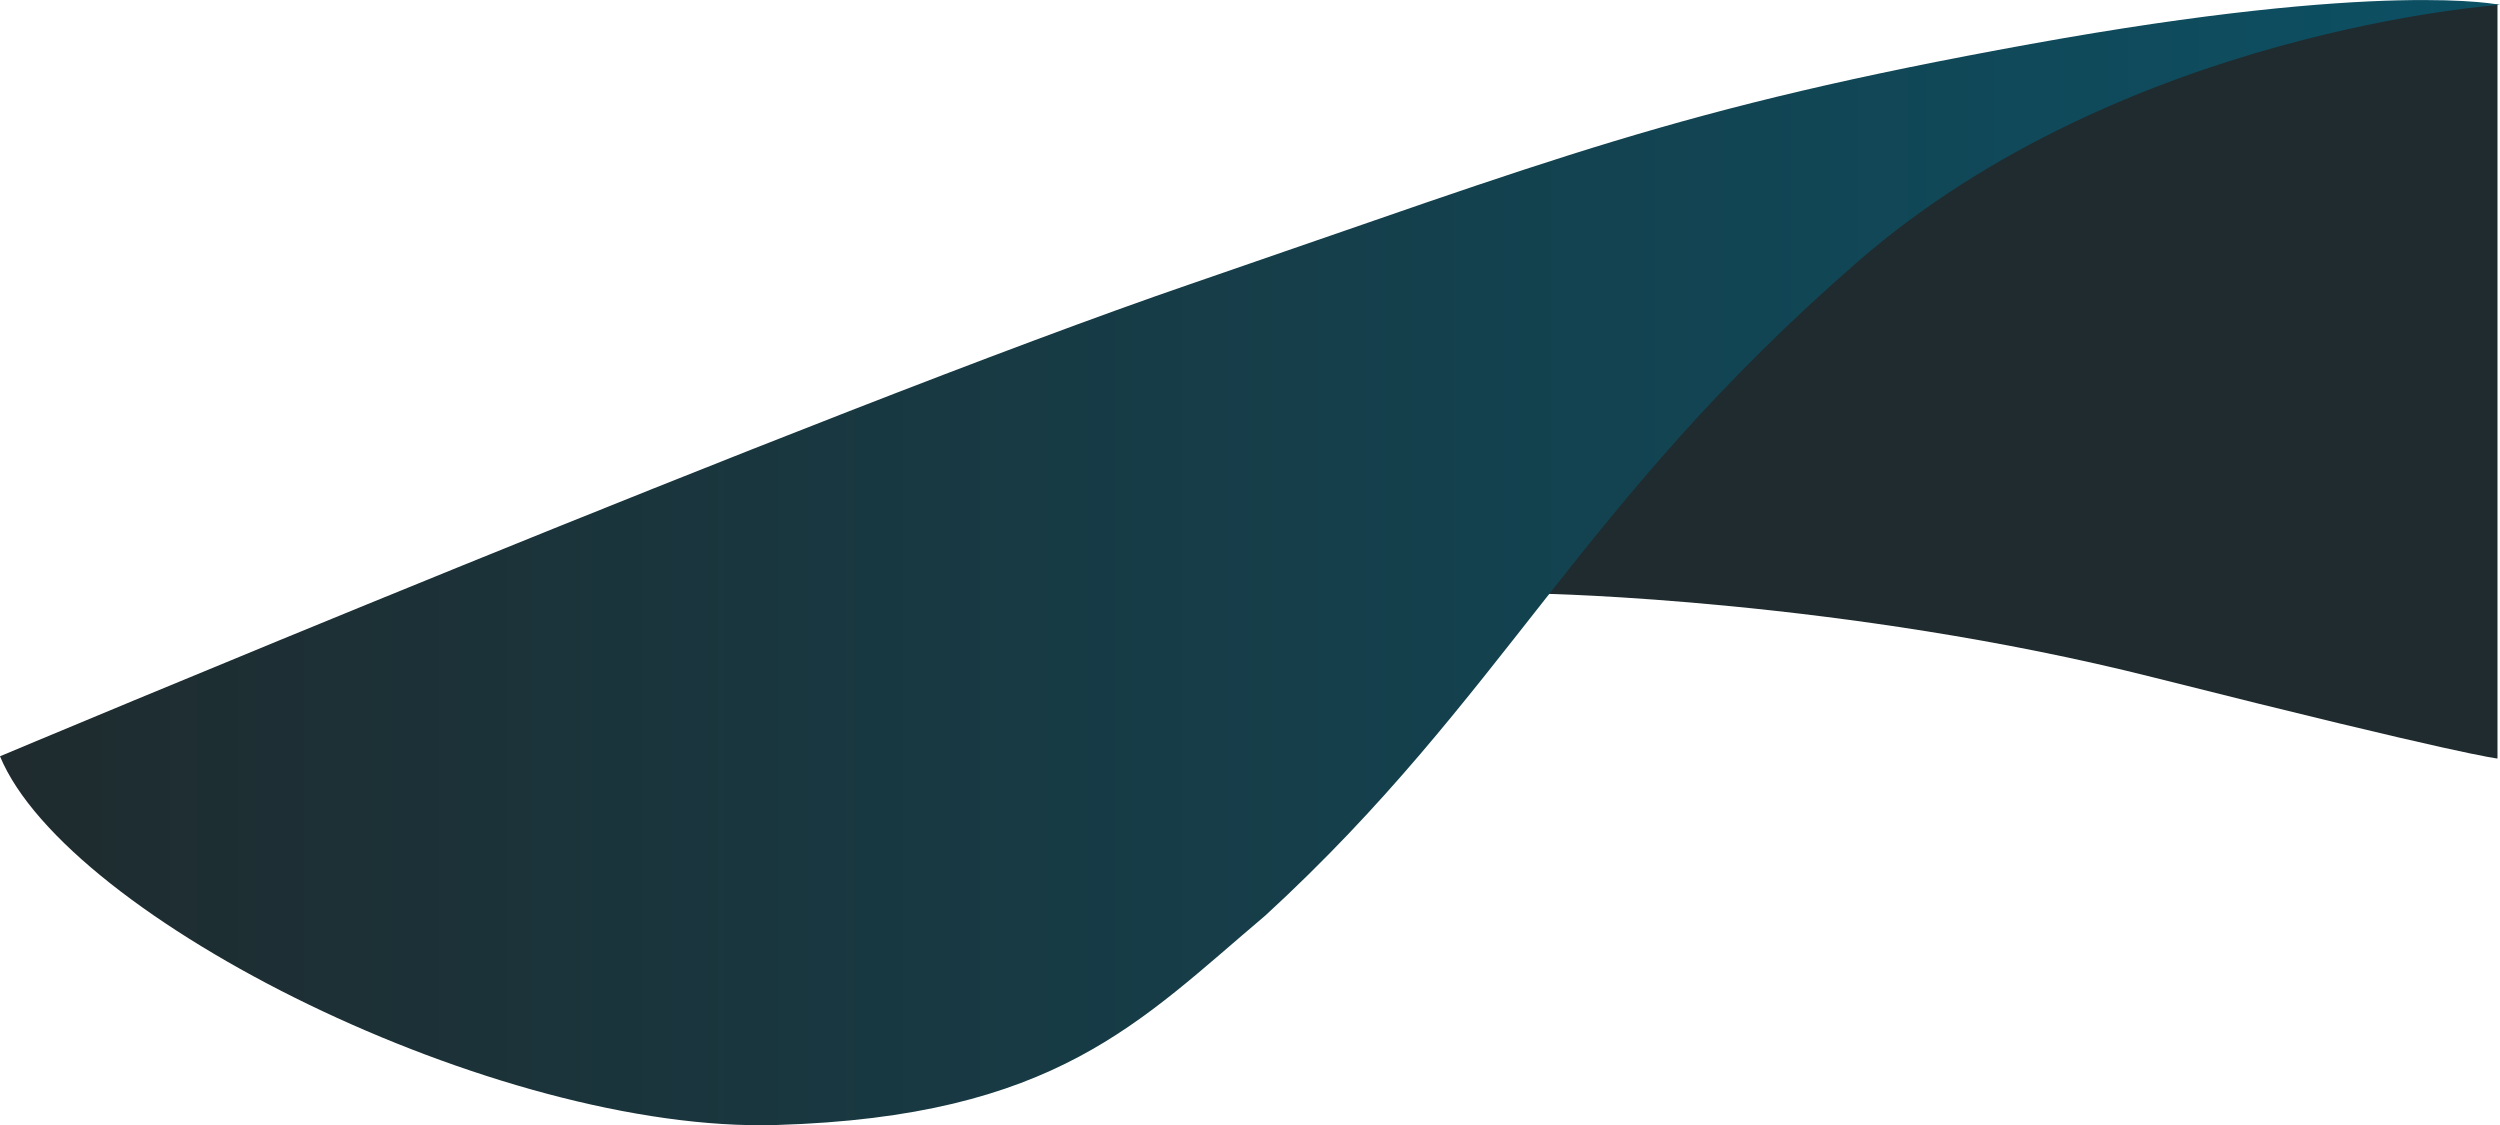
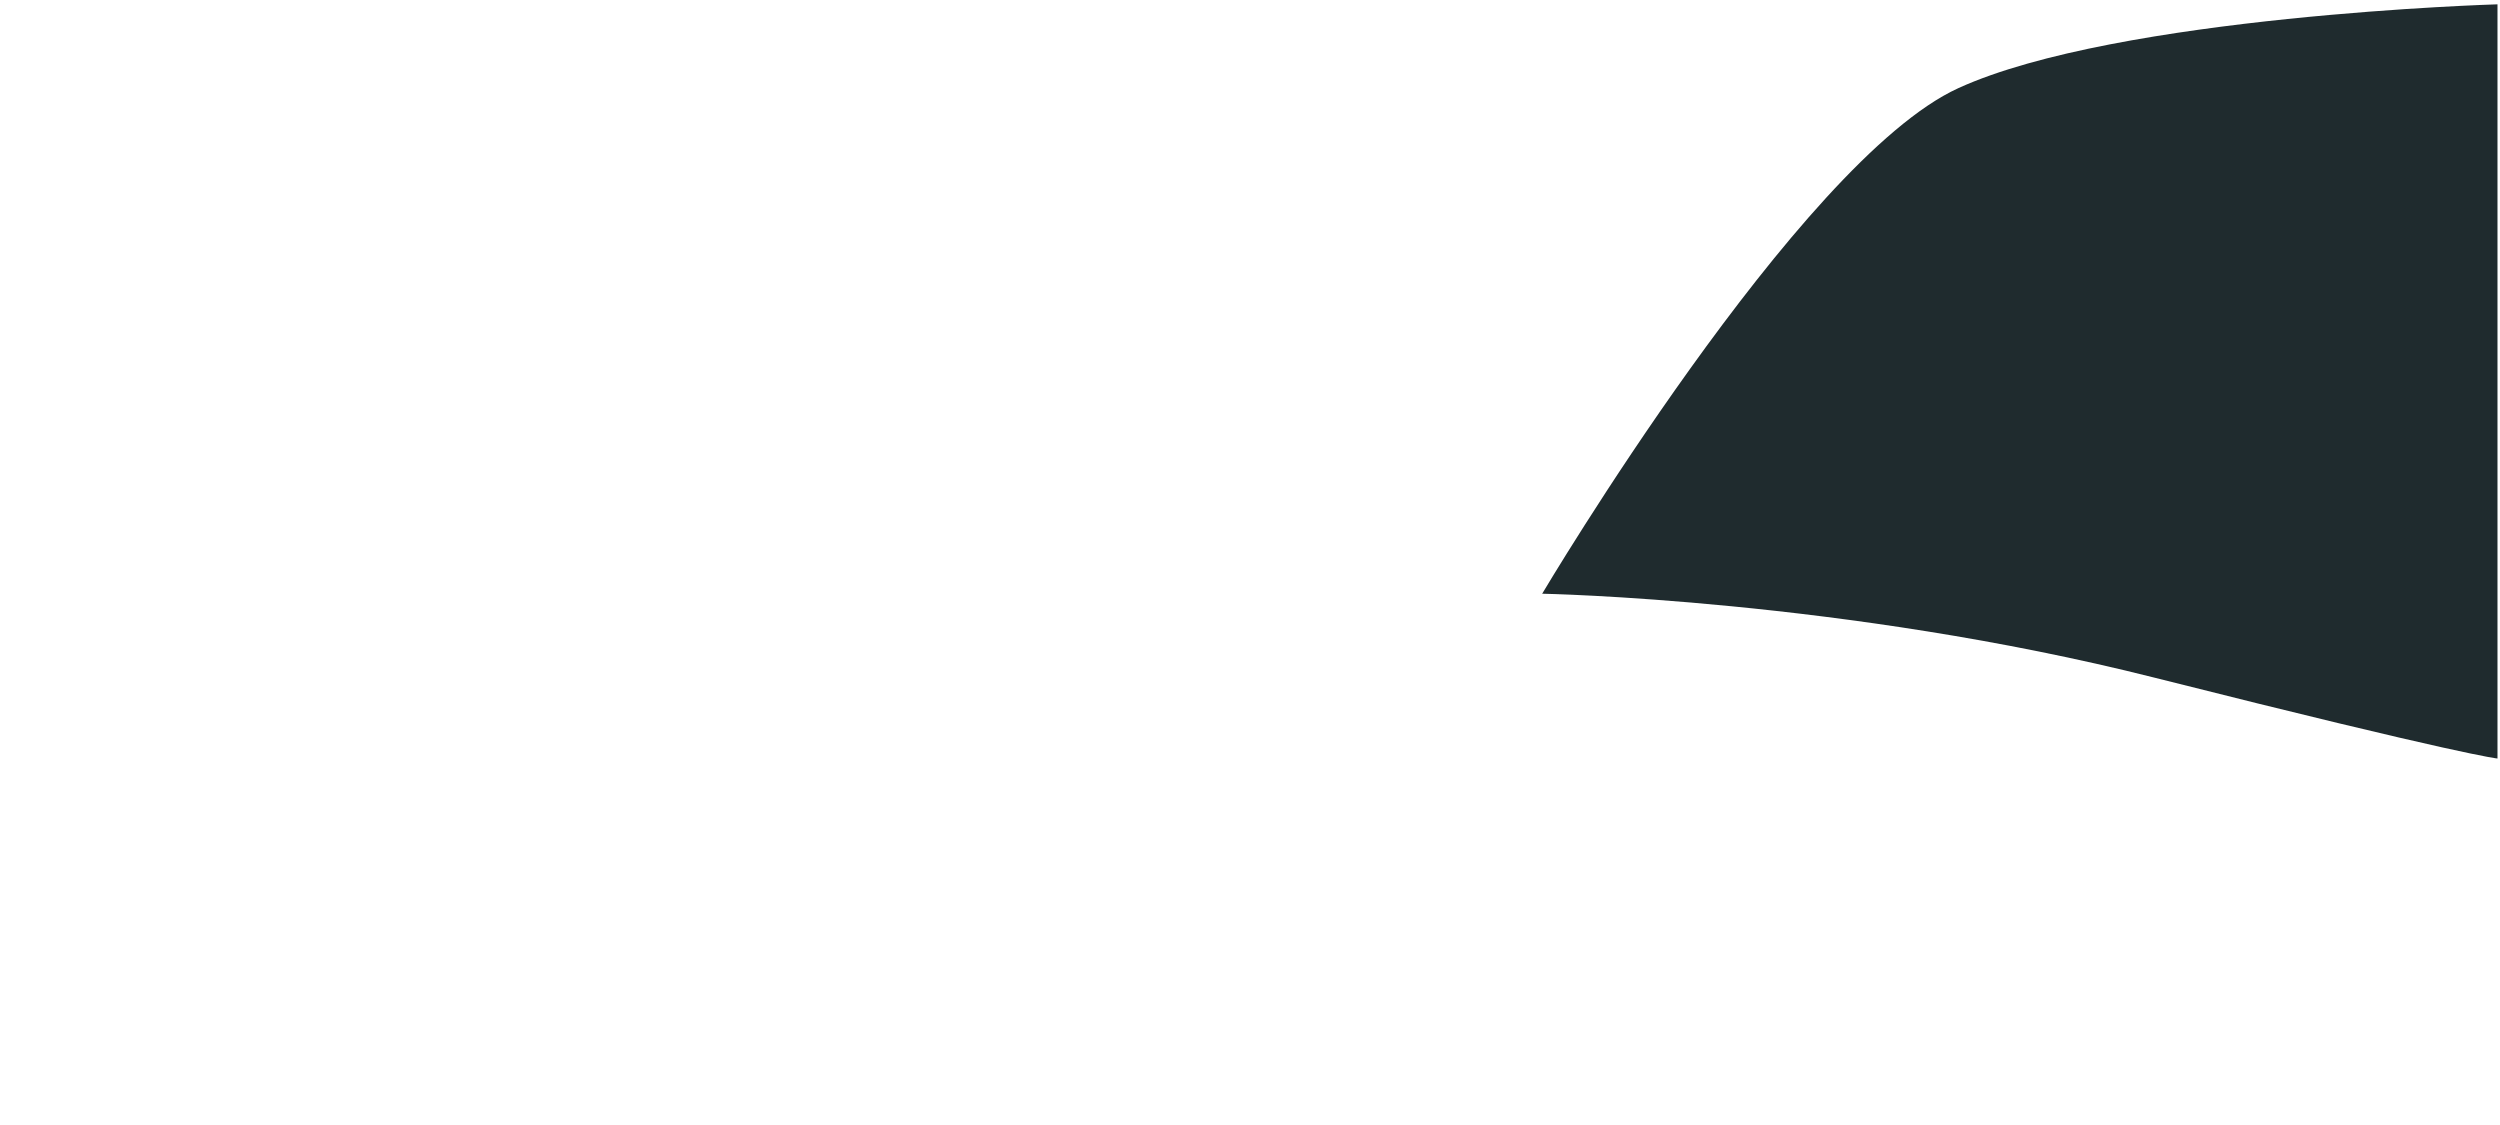
<svg xmlns="http://www.w3.org/2000/svg" id="Ebene_1" data-name="Ebene 1" viewBox="0 0 895 402.8" width="602" height="271">
  <defs>
    <style>
      .cls-1 {
        fill: #1f2b2e;
      }

      .cls-2 {
        fill: url(#Unbenannter_Verlauf_74);
      }
    </style>
    <linearGradient id="Unbenannter_Verlauf_74" data-name="Unbenannter Verlauf 74" x1="0" y1="201.9" x2="895" y2="201.9" gradientTransform="translate(0 403.28) scale(1 -1)" gradientUnits="userSpaceOnUse">
      <stop offset="0" stop-color="#1f2b2e" />
      <stop offset="1" stop-color="#0c5064" />
    </linearGradient>
  </defs>
  <path class="cls-1" d="m894.1,271.5V1.5s-136,4-193,30-149,181-149,181c0,0,108,2,219,30s123,29,123,29Z" />
-   <path class="cls-2" d="m0,270.7s295-124,426-169,174-63,301-86S895,1.7,895,1.7c0,0-134.6,9-230,92-100,87-126,155-212,234-45,38-75,72-175,75S24,328.7,0,270.7Z" />
</svg>